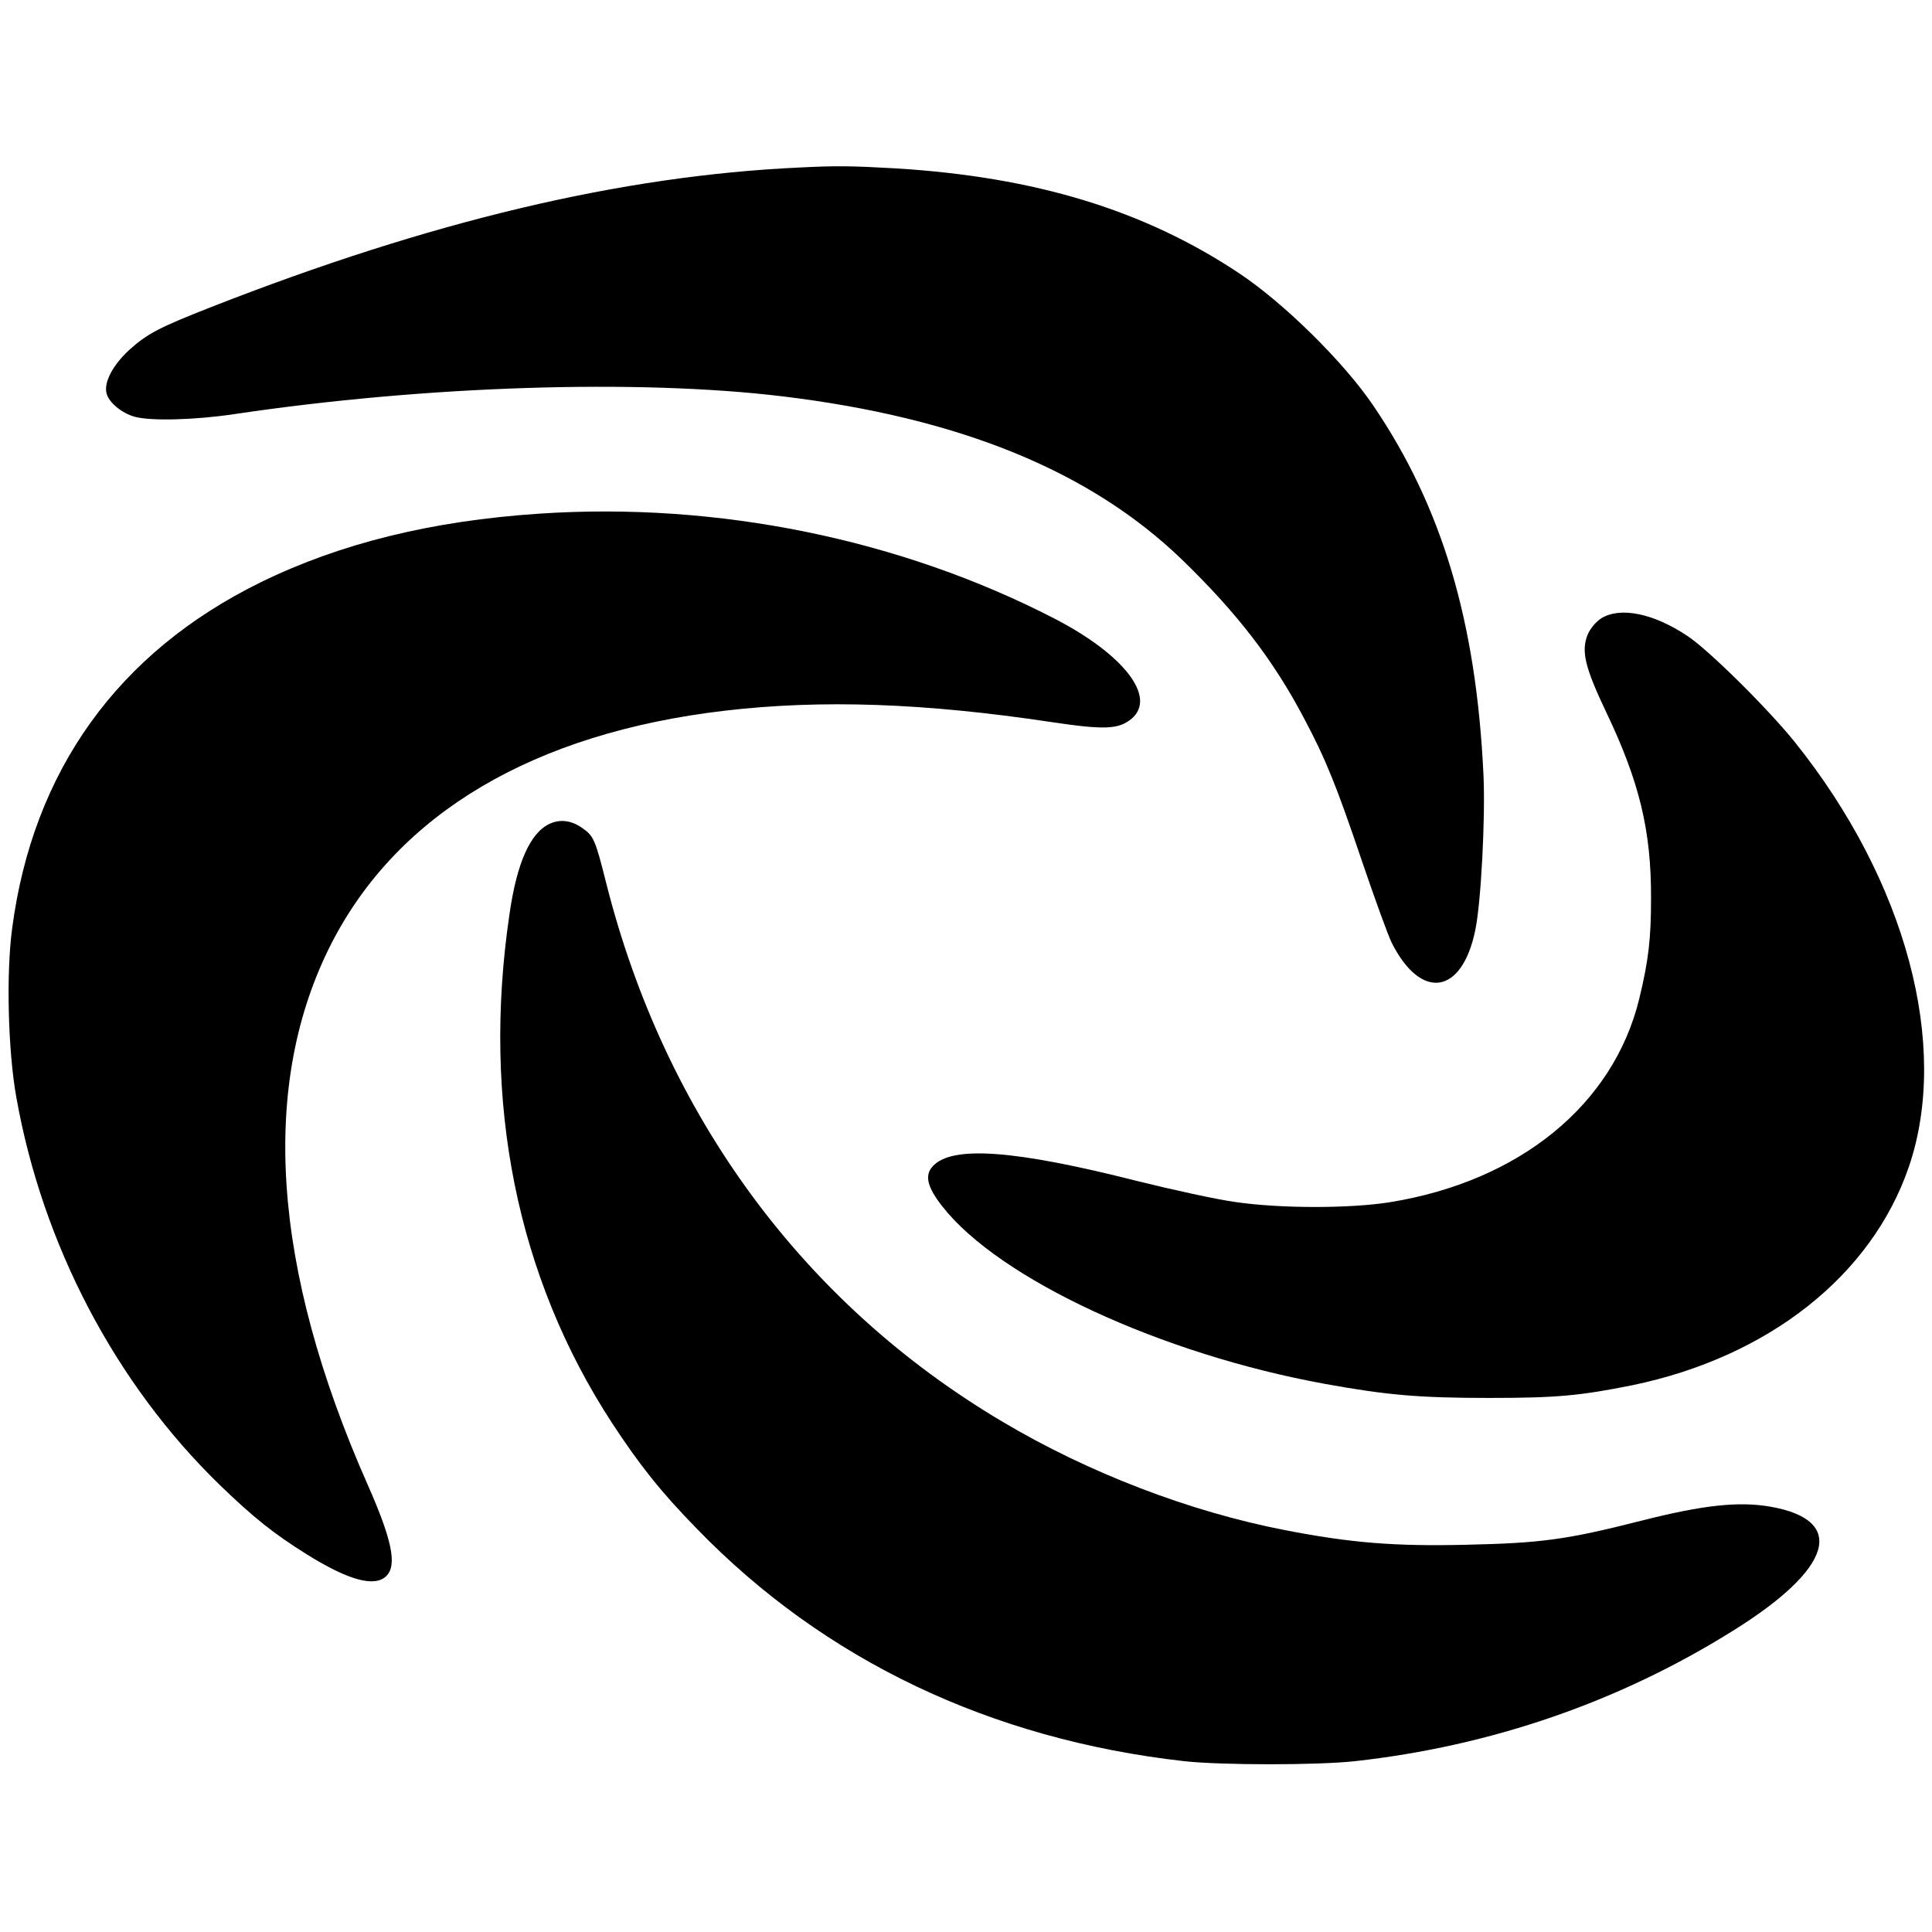
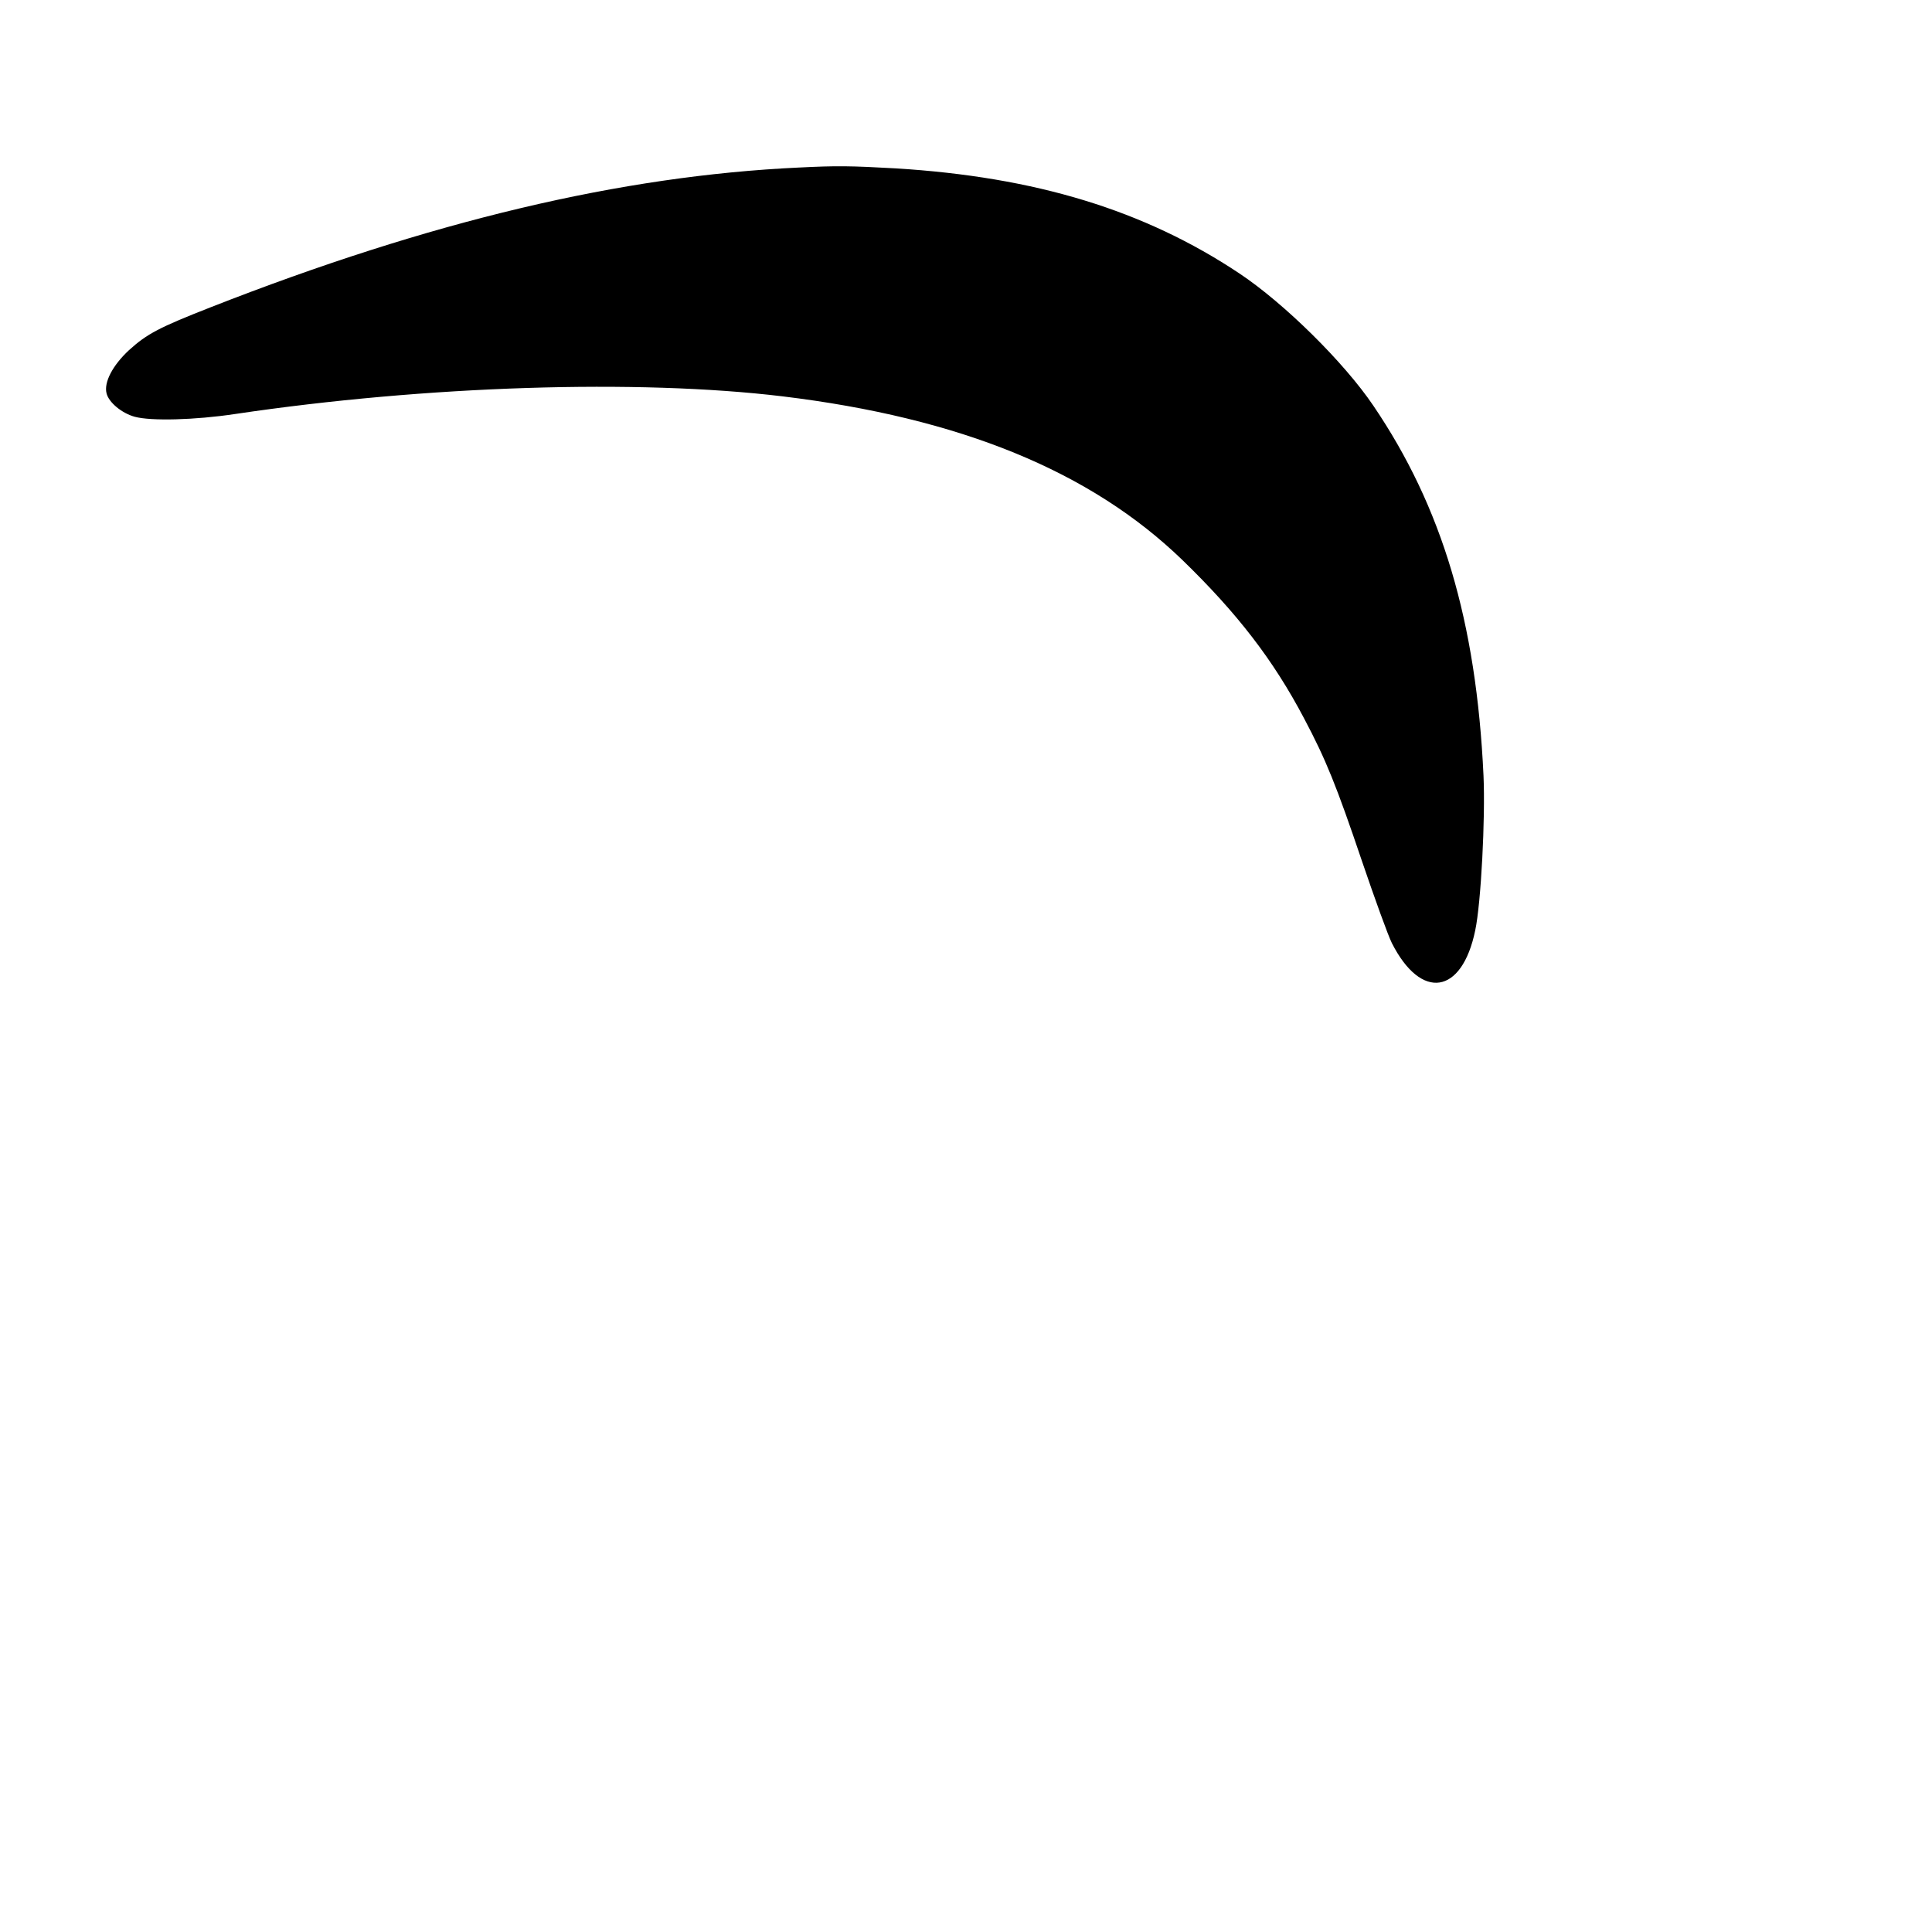
<svg xmlns="http://www.w3.org/2000/svg" version="1.0" width="700pt" height="700pt" viewBox="0 0 700 700" preserveAspectRatio="xMidYMid meet">
  <g transform="translate(0,700) scale(0.1,-0.1)" fill="#000000" stroke="none">
    <path d="M2895 6393 c-645 -30 -1335 -194 -2131 -506 -186 -73 -231 -96 -297 -156 -59 -55 -91 -116 -81 -156 8 -33 55 -72 102 -85 59 -16 218 -12 364 10 693 103 1460 127 1983 64 644 -78 1116 -271 1449 -593 199 -193 330 -363 441 -574 79 -149 117 -243 210 -518 46 -135 94 -268 108 -296 106 -209 254 -187 302 46 21 98 37 407 30 561 -26 558 -150 973 -399 1340 -106 157 -323 371 -485 479 -345 230 -740 350 -1246 381 -162 9 -213 10 -350 3z" />
-     <path d="M1955 5139 c-392 -26 -723 -108 -1011 -249 -517 -254 -825 -683 -900 -1254 -22 -163 -15 -443 15 -611 95 -535 359 -1038 737 -1405 123 -119 196 -177 316 -252 151 -94 246 -120 288 -78 39 39 21 130 -68 331 -348 787 -392 1452 -130 1963 242 470 733 760 1424 841 351 41 722 28 1182 -41 194 -29 245 -27 292 12 92 78 -28 233 -280 363 -558 288 -1221 423 -1865 380z" />
-     <path d="M5802 4760 c-19 -12 -40 -37 -49 -58 -25 -60 -11 -119 66 -281 121 -253 164 -431 163 -676 0 -147 -9 -225 -43 -365 -94 -383 -433 -660 -904 -736 -145 -23 -397 -23 -560 1 -66 9 -226 44 -355 76 -445 113 -670 129 -740 54 -31 -33 -21 -76 35 -147 207 -263 792 -534 1385 -642 226 -41 343 -51 595 -51 245 0 330 8 519 46 493 102 867 397 1002 791 150 439 -10 1036 -412 1538 -96 120 -317 339 -392 387 -122 81 -241 105 -310 63z" />
-     <path d="M1993 4016 c-71 -32 -120 -140 -147 -328 -101 -682 27 -1315 371 -1843 101 -154 177 -250 308 -384 461 -476 1064 -763 1765 -842 135 -15 485 -15 620 0 494 55 957 215 1368 472 362 225 415 401 137 450 -115 20 -244 6 -465 -50 -275 -70 -366 -82 -640 -88 -259 -6 -417 7 -654 53 -346 67 -713 208 -1024 393 -721 427 -1224 1111 -1436 1953 -39 155 -45 169 -85 197 -39 28 -79 34 -118 17z" />
  </g>
</svg>